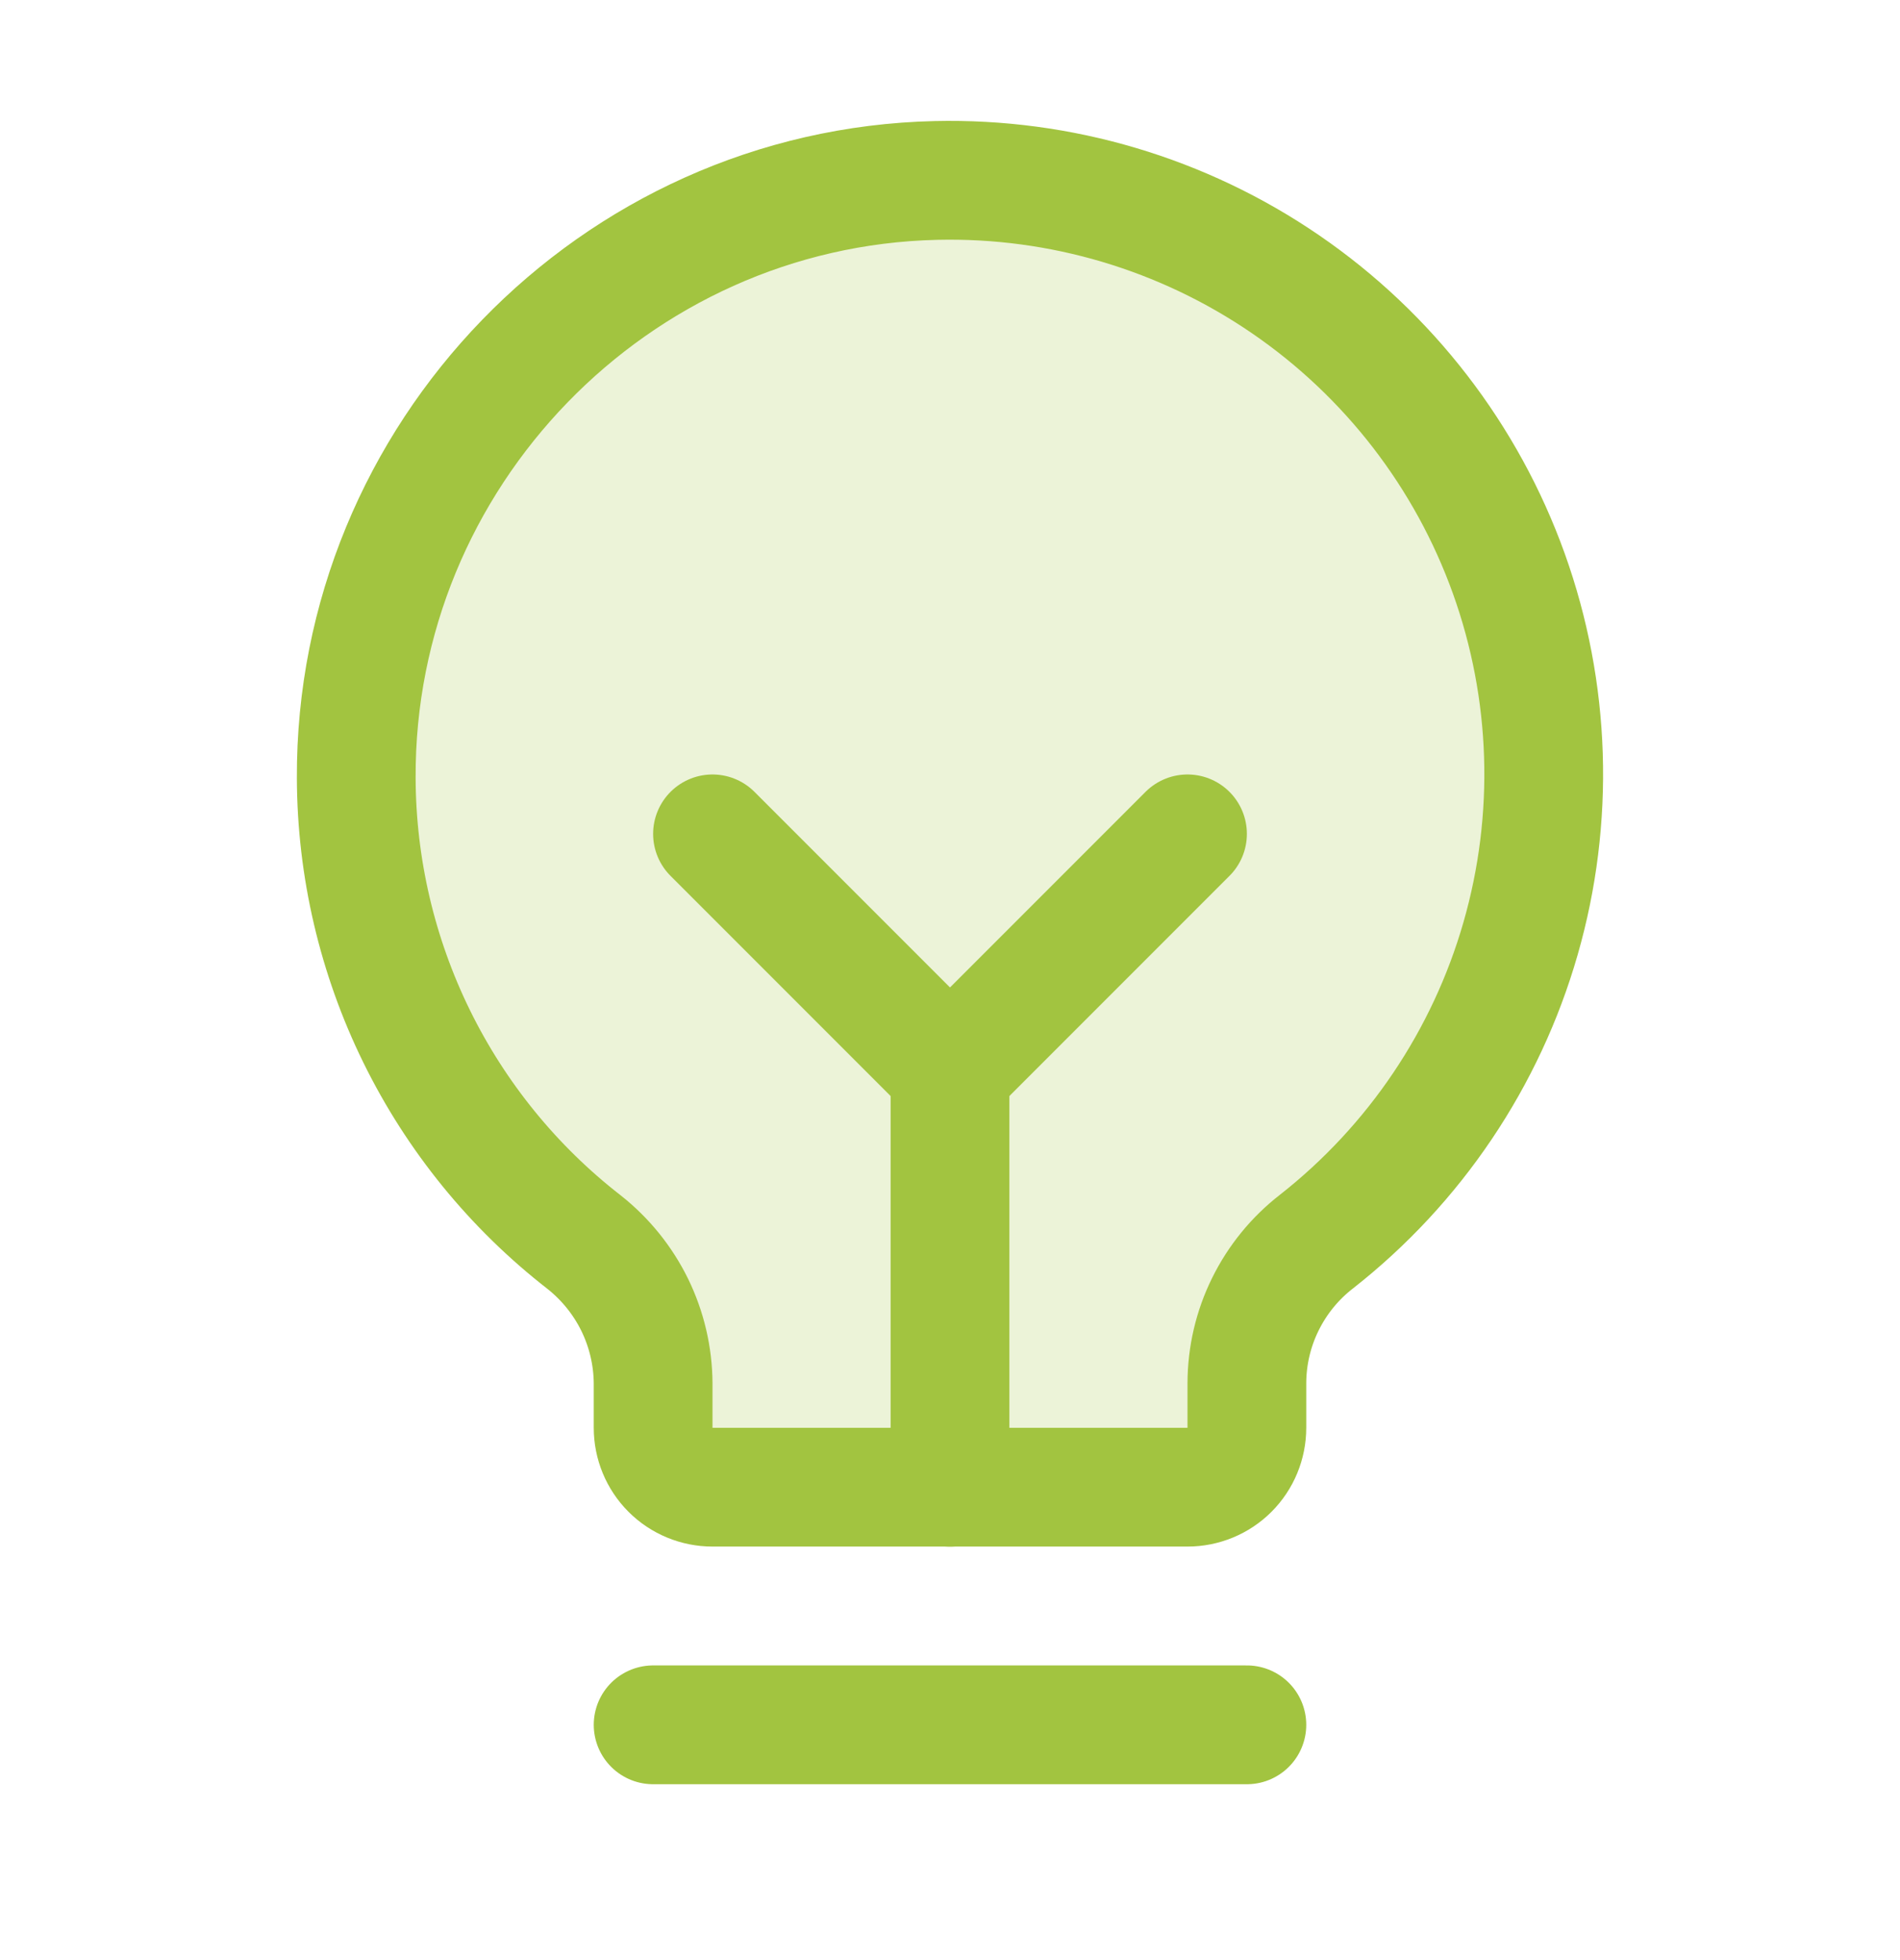
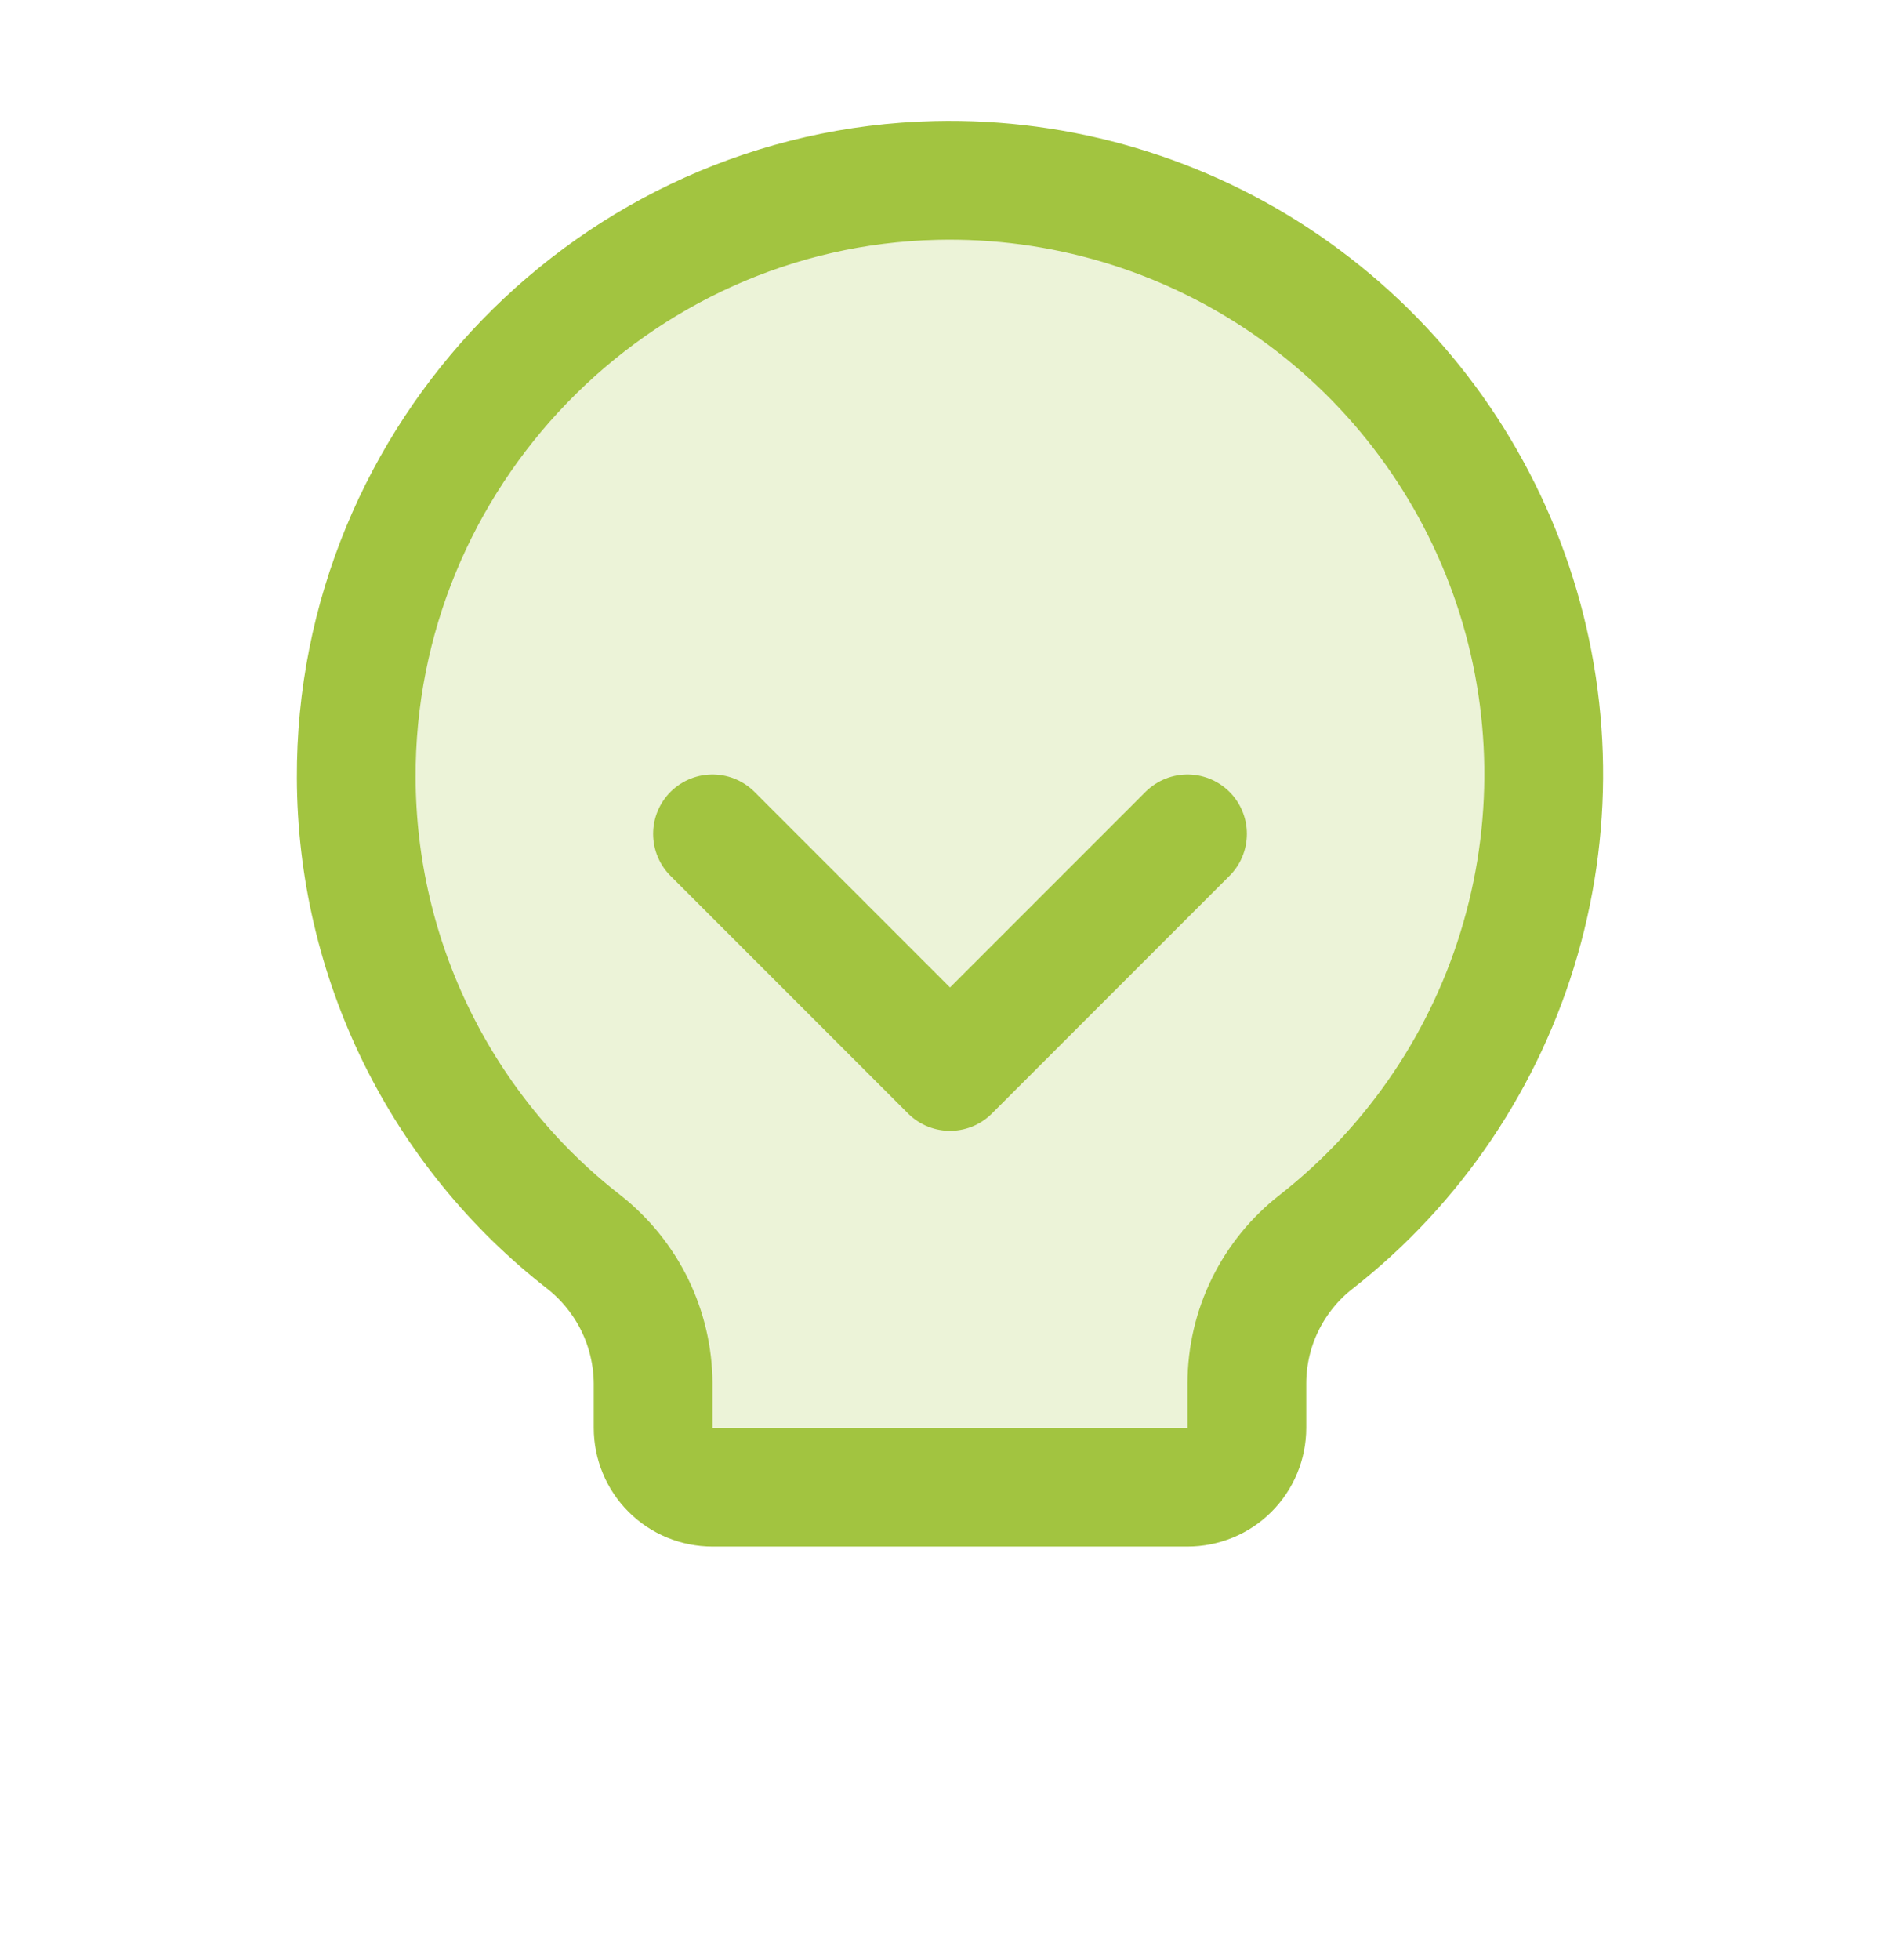
<svg xmlns="http://www.w3.org/2000/svg" width="32" height="33" viewBox="0 0 32 33" fill="none">
-   <path opacity="0.2" d="M9.838 20.913C8.647 19.988 7.683 18.803 7.018 17.45C6.353 16.096 6.005 14.609 6 13.101C5.975 7.676 10.338 3.163 15.763 3.038C17.862 2.989 19.924 3.601 21.656 4.789C23.388 5.977 24.702 7.68 25.412 9.657C26.121 11.633 26.19 13.783 25.609 15.802C25.029 17.82 23.827 19.604 22.175 20.901C21.81 21.183 21.515 21.545 21.311 21.959C21.107 22.372 21.001 22.827 21 23.288V24.038C21 24.304 20.895 24.558 20.707 24.746C20.52 24.933 20.265 25.038 20 25.038H12C11.735 25.038 11.48 24.933 11.293 24.746C11.105 24.558 11 24.304 11 24.038V23.288C10.997 22.831 10.891 22.38 10.69 21.968C10.488 21.557 10.197 21.197 9.838 20.913Z" fill="#A2C440" />
-   <path d="M11 29.039H21" stroke="#A2C440" stroke-width="2" stroke-linecap="round" stroke-linejoin="round" />
-   <path d="M16 25.039V18.039" stroke="#A2C440" stroke-width="2" stroke-linecap="round" stroke-linejoin="round" />
+   <path opacity="0.2" d="M9.838 20.913C8.647 19.988 7.683 18.803 7.018 17.45C6.353 16.096 6.005 14.609 6 13.101C5.975 7.676 10.338 3.163 15.763 3.038C17.862 2.989 19.924 3.601 21.656 4.789C23.388 5.977 24.702 7.68 25.412 9.657C26.121 11.633 26.19 13.783 25.609 15.802C25.029 17.82 23.827 19.604 22.175 20.901C21.81 21.183 21.515 21.545 21.311 21.959C21.107 22.372 21.001 22.827 21 23.288C21 24.304 20.895 24.558 20.707 24.746C20.52 24.933 20.265 25.038 20 25.038H12C11.735 25.038 11.48 24.933 11.293 24.746C11.105 24.558 11 24.304 11 24.038V23.288C10.997 22.831 10.891 22.38 10.69 21.968C10.488 21.557 10.197 21.197 9.838 20.913Z" fill="#A2C440" />
  <path d="M12 14.039L16 18.039L20 14.039" stroke="#A2C440" stroke-width="2" stroke-linecap="round" stroke-linejoin="round" />
  <path d="M9.838 20.913C8.647 19.988 7.683 18.803 7.018 17.45C6.353 16.096 6.005 14.609 6 13.101C5.975 7.676 10.338 3.163 15.763 3.038C17.862 2.989 19.924 3.601 21.656 4.789C23.388 5.977 24.702 7.68 25.412 9.657C26.121 11.633 26.19 13.783 25.609 15.802C25.029 17.82 23.827 19.604 22.175 20.901C21.81 21.183 21.515 21.545 21.311 21.959C21.107 22.372 21.001 22.827 21 23.288V24.038C21 24.304 20.895 24.558 20.707 24.746C20.52 24.933 20.265 25.038 20 25.038H12C11.735 25.038 11.48 24.933 11.293 24.746C11.105 24.558 11 24.304 11 24.038V23.288C10.997 22.831 10.891 22.38 10.69 21.968C10.488 21.557 10.197 21.197 9.838 20.913V20.913Z" stroke="#A2C440" stroke-width="2" stroke-linecap="round" stroke-linejoin="round" />
</svg>